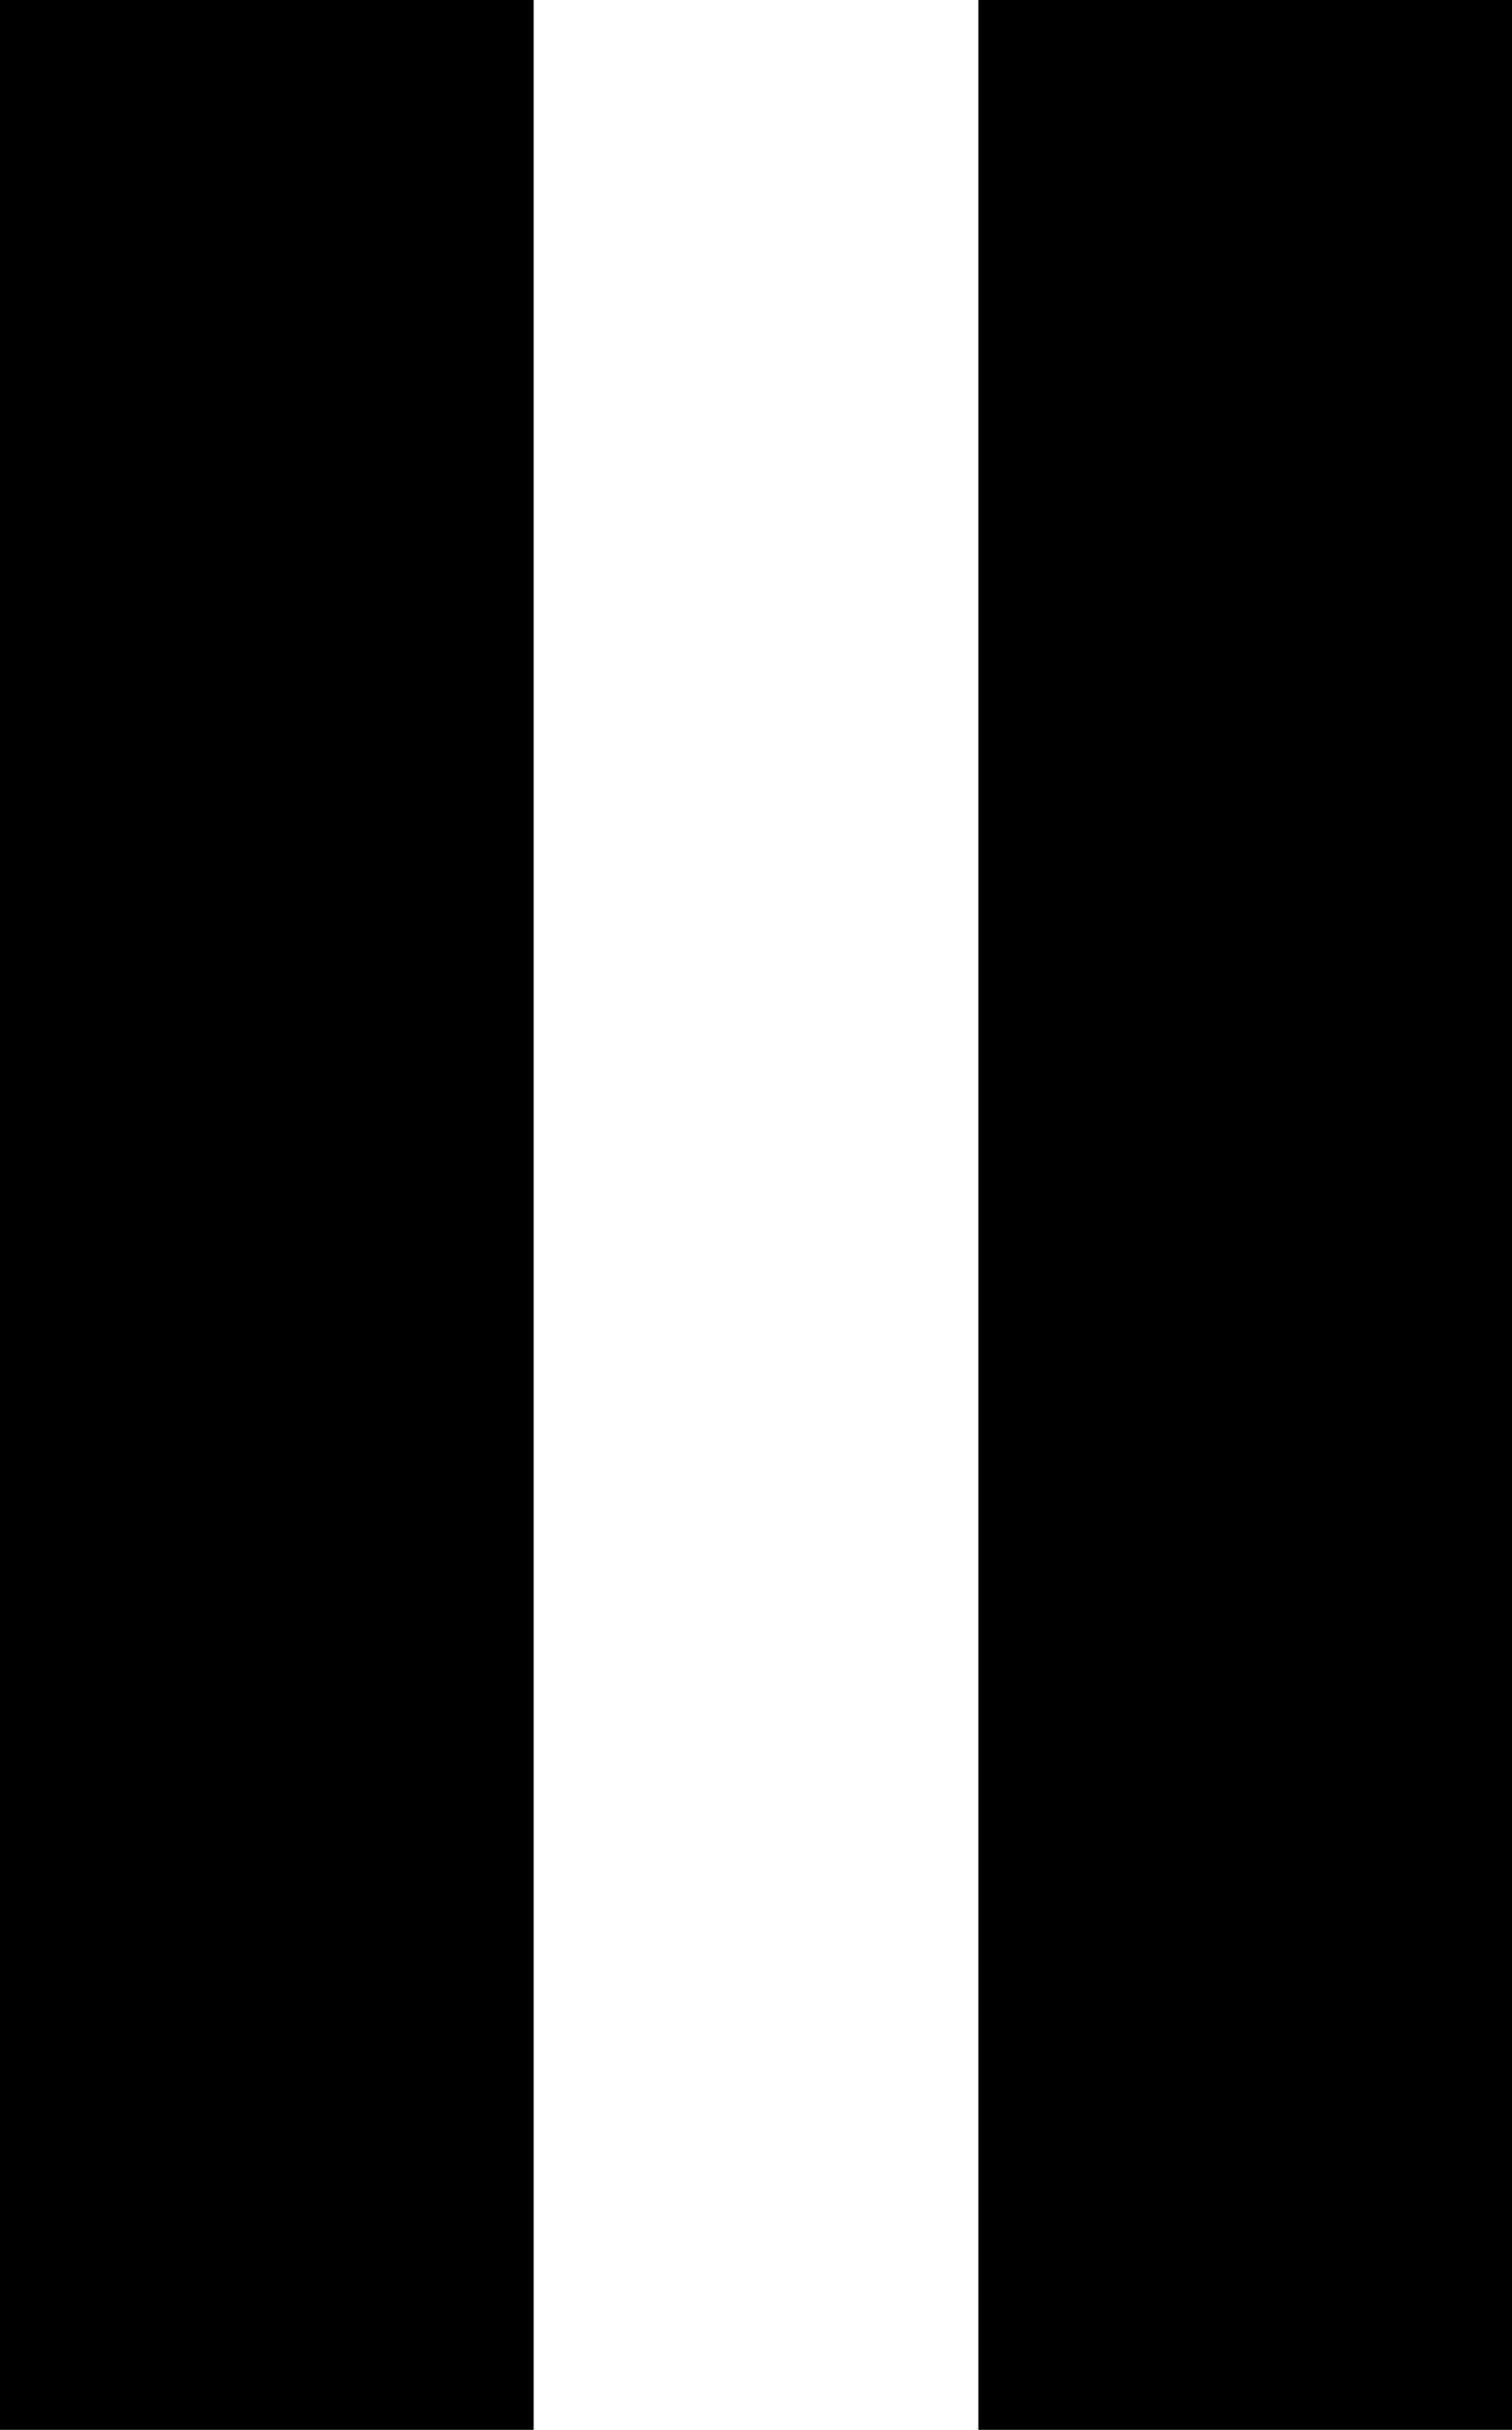
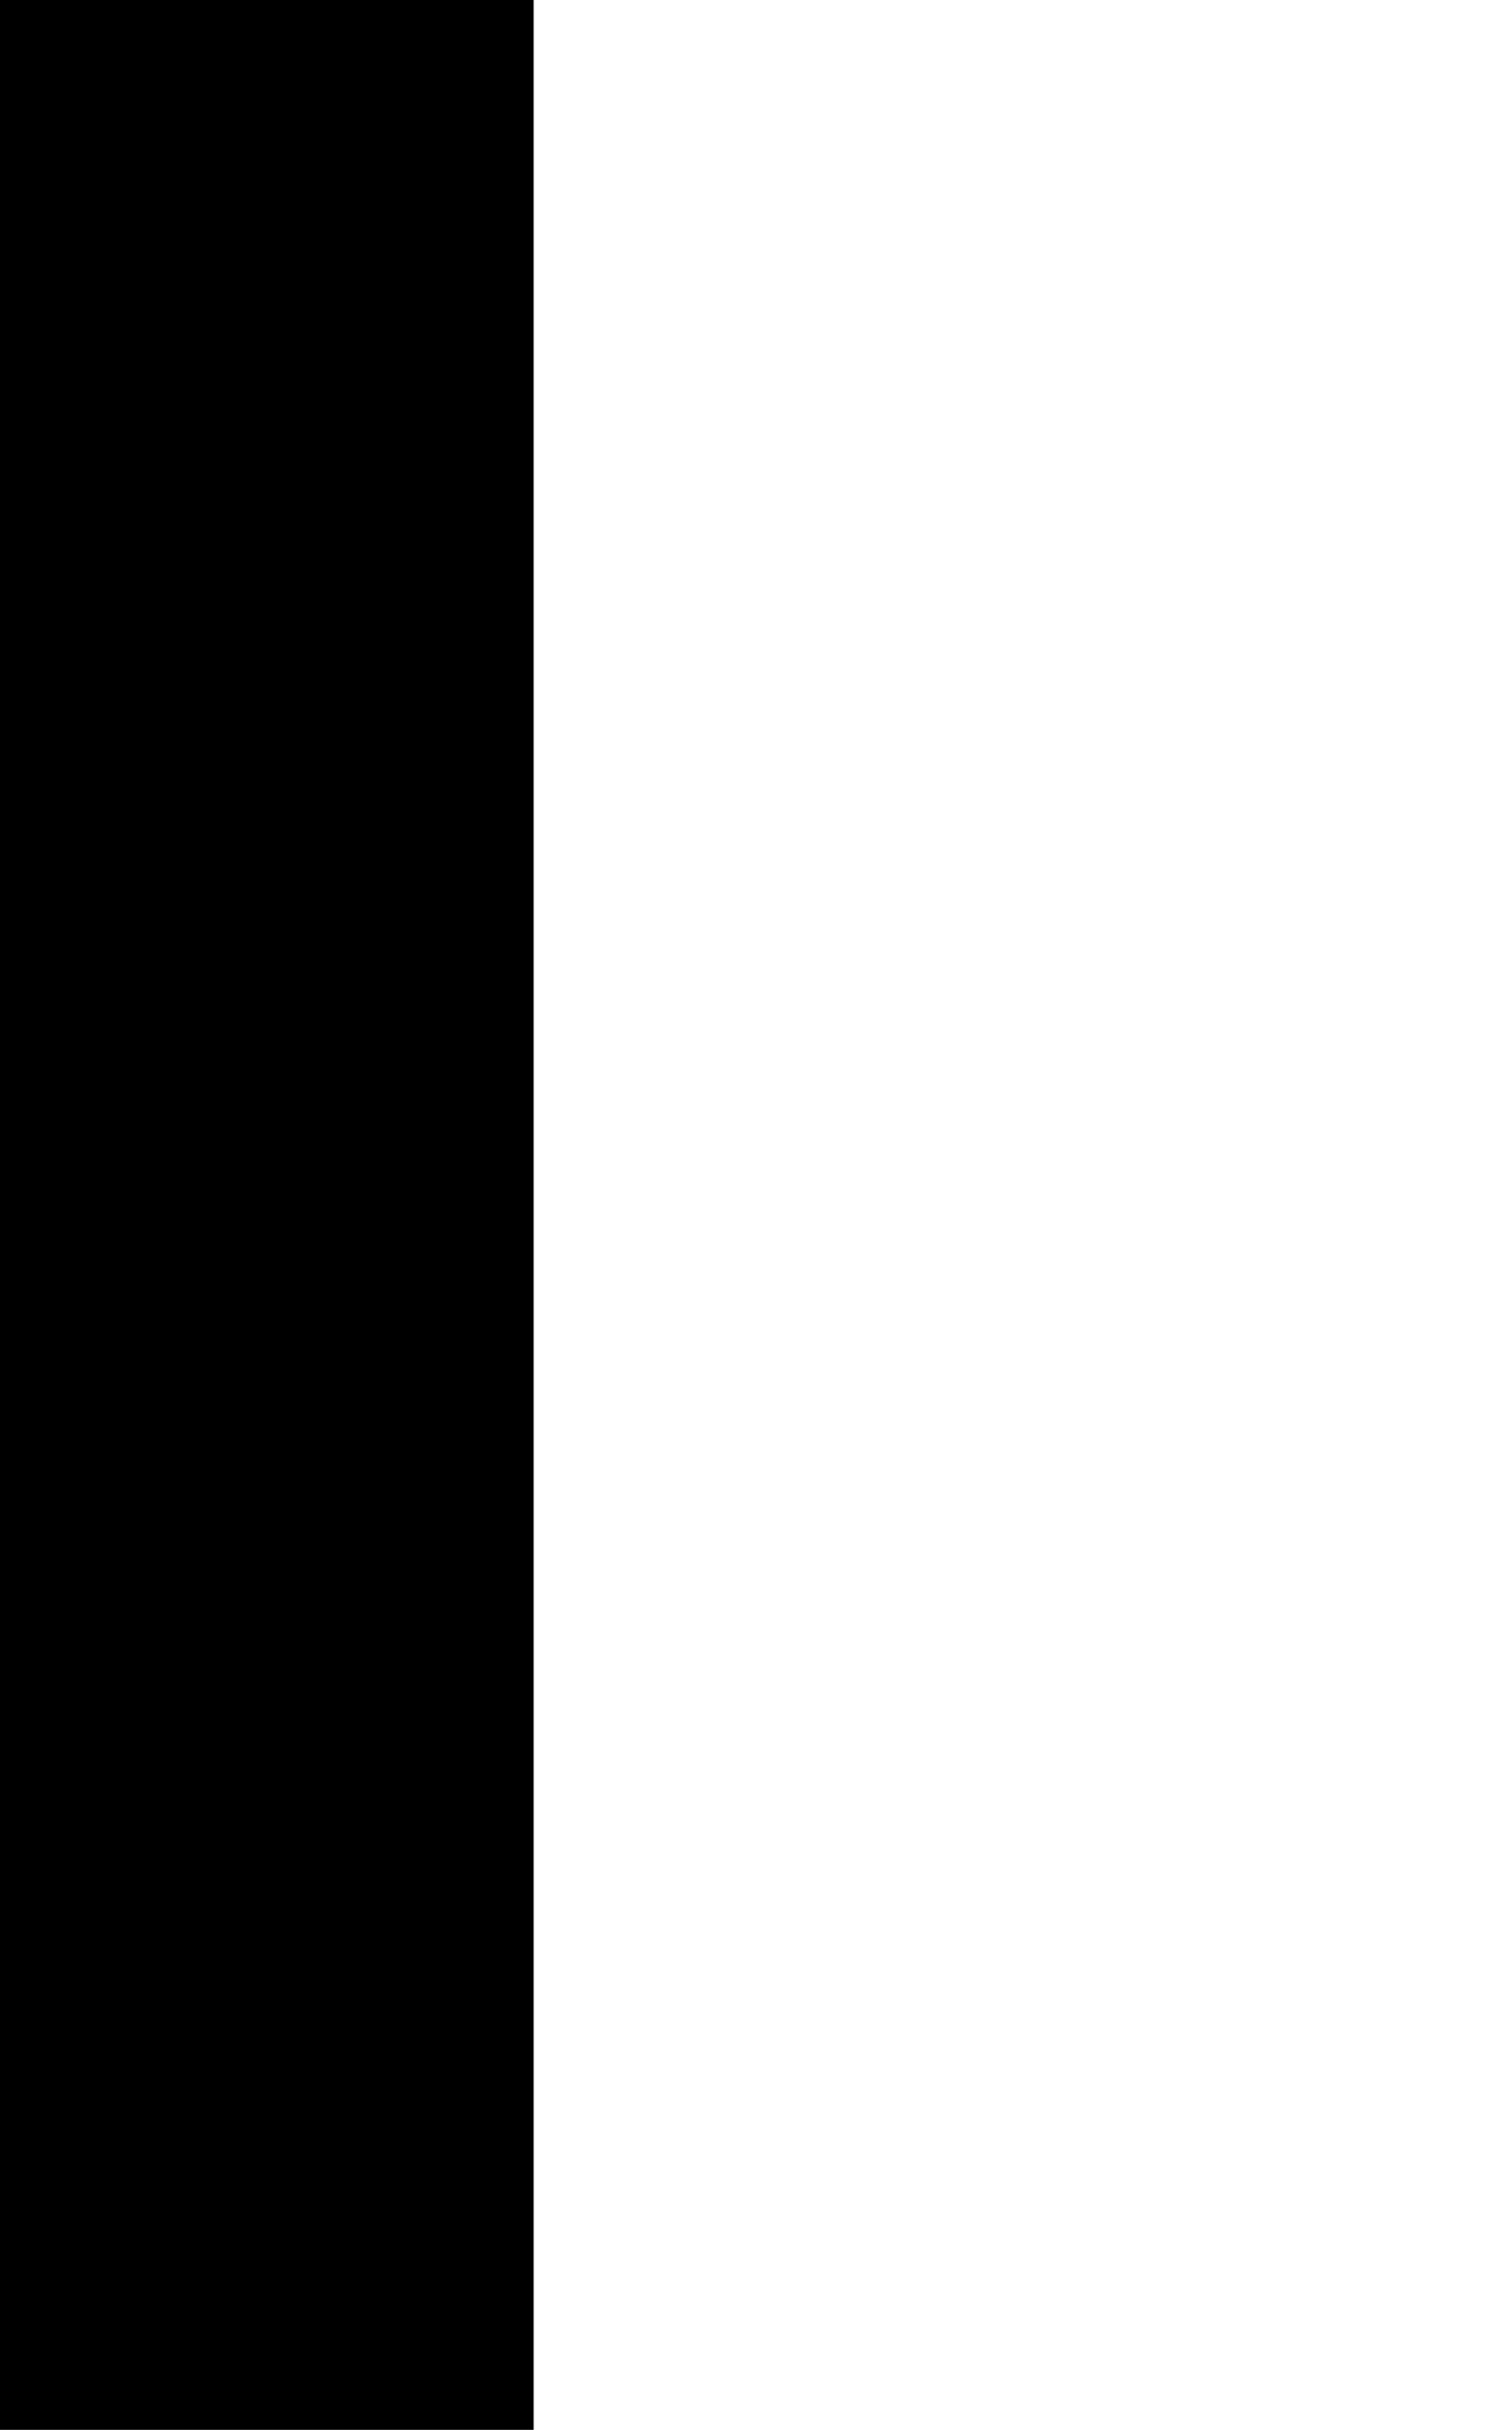
<svg xmlns="http://www.w3.org/2000/svg" version="1.1" id="レイヤー_1" x="0px" y="0px" viewBox="0 0 34 54.6" style="enable-background:new 0 0 34 54.6;" xml:space="preserve">
  <rect width="12" height="54.6" />
-   <rect x="22" width="12" height="54.6" />
</svg>